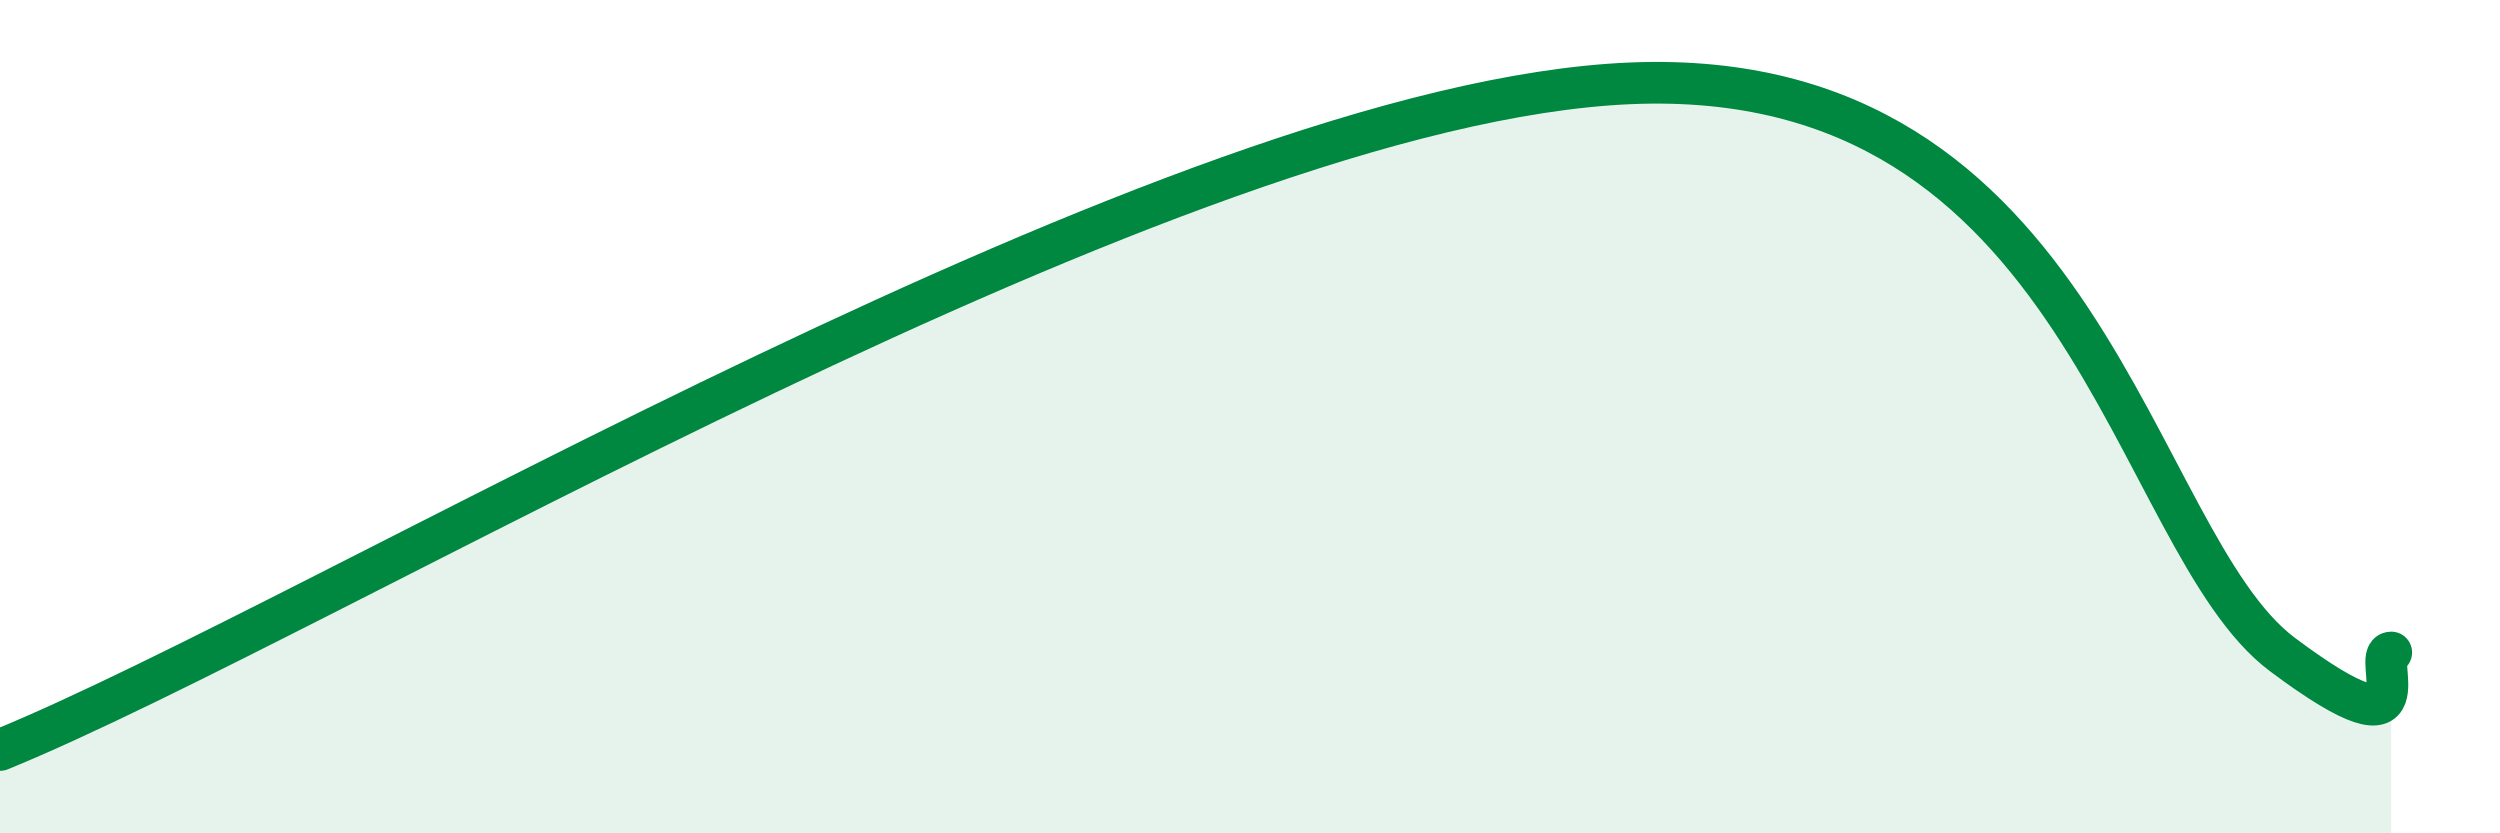
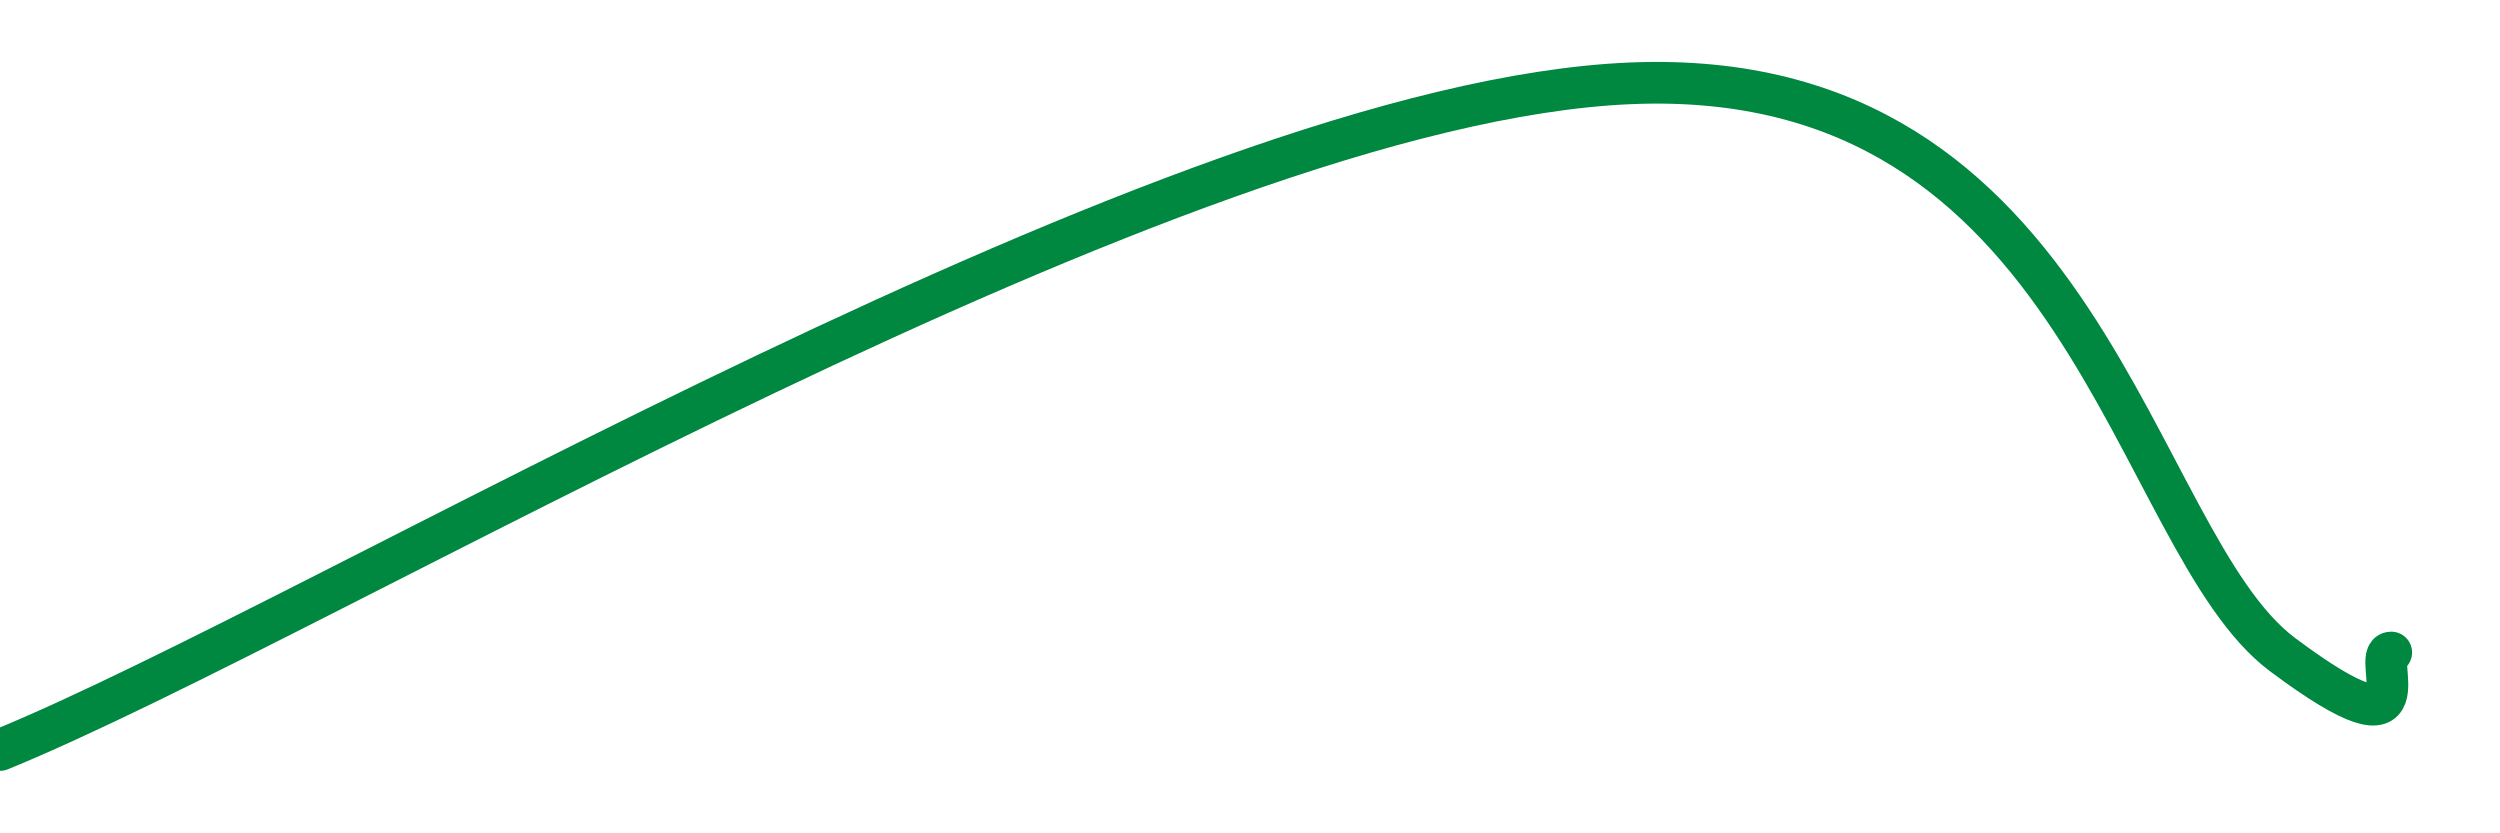
<svg xmlns="http://www.w3.org/2000/svg" width="60" height="20" viewBox="0 0 60 20">
-   <path d="M 0,18 C 7.83,14.8 28.17,2.46 39.13,2 C 50.09,1.54 51.13,12.98 54.78,15.71 C 58.43,18.44 56.87,15.67 57.39,15.66L57.39 20L0 20Z" fill="#008740" opacity="0.1" stroke-linecap="round" stroke-linejoin="round" />
  <path d="M 0,18 C 7.83,14.8 28.17,2.46 39.13,2 C 50.09,1.54 51.13,12.98 54.78,15.71 C 58.43,18.44 56.87,15.67 57.39,15.66" stroke="#008740" stroke-width="1" fill="none" stroke-linecap="round" stroke-linejoin="round" />
</svg>